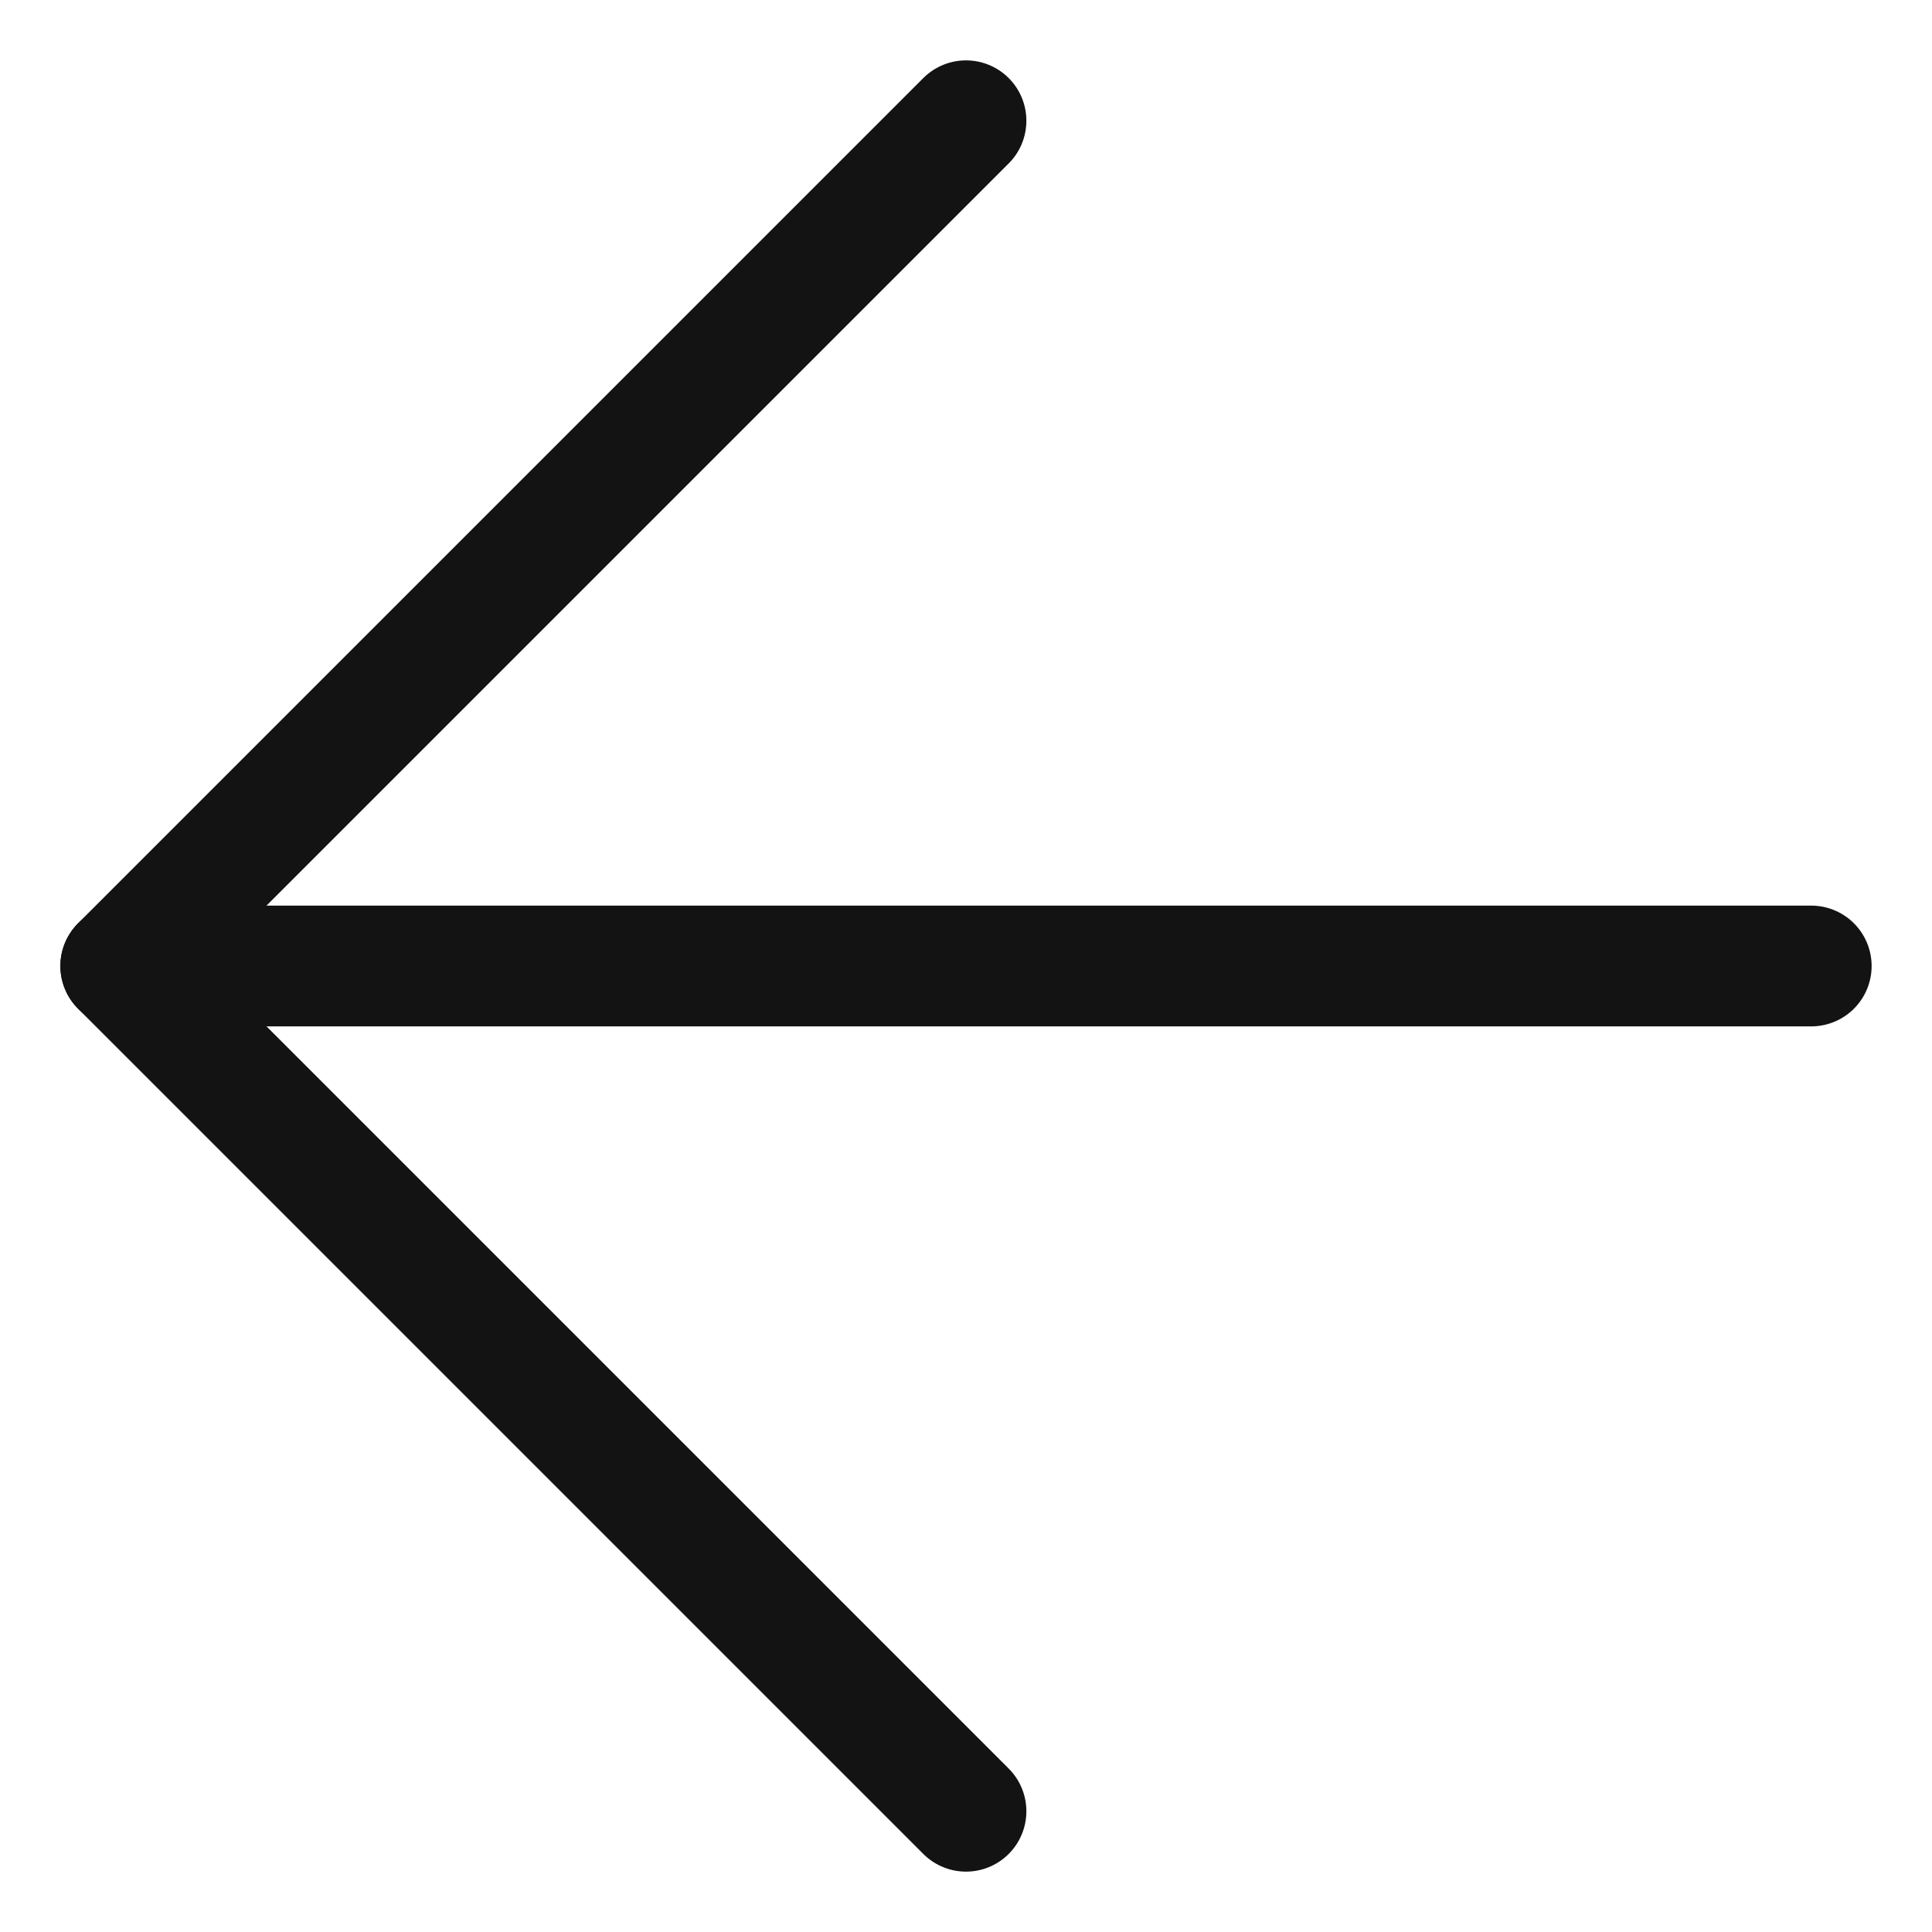
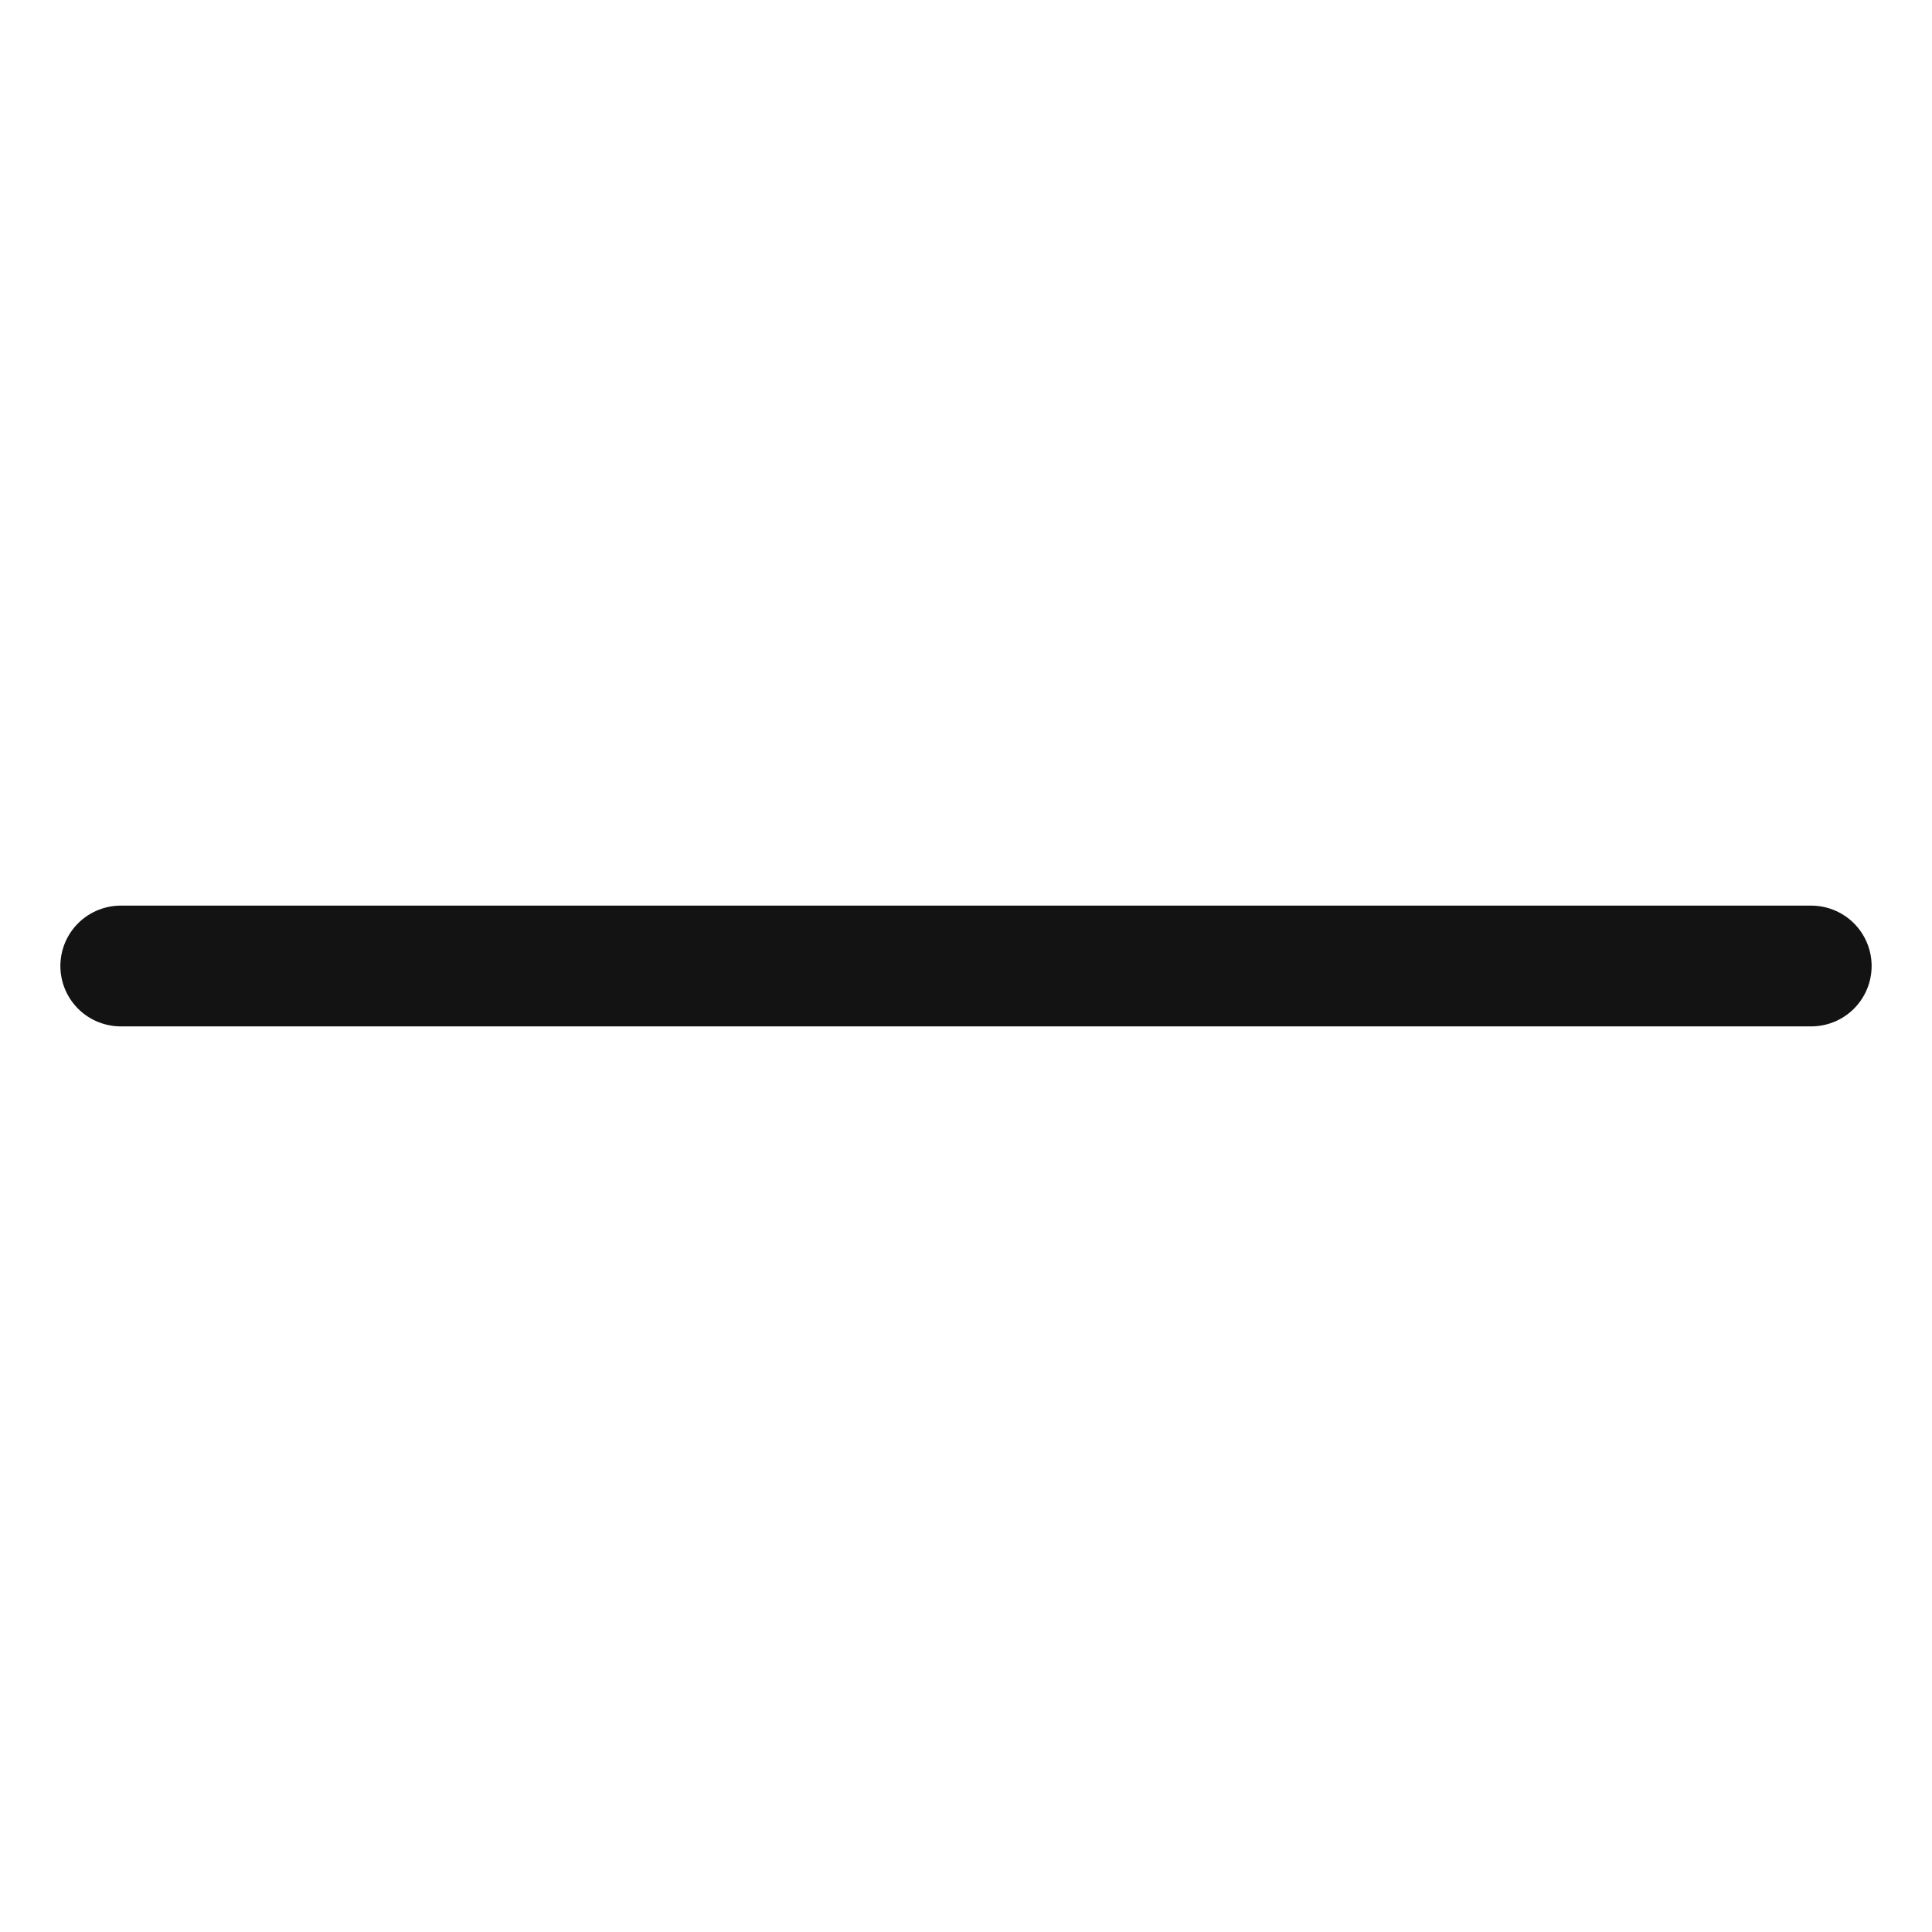
<svg xmlns="http://www.w3.org/2000/svg" width="16" height="16" viewBox="0 0 16 16" fill="none">
  <path d="M15 8L1 8" stroke="#131313" stroke-linecap="round" stroke-linejoin="round" />
-   <path d="M8 15L1 8L8 1" stroke="#131313" stroke-linecap="round" stroke-linejoin="round" />
</svg>